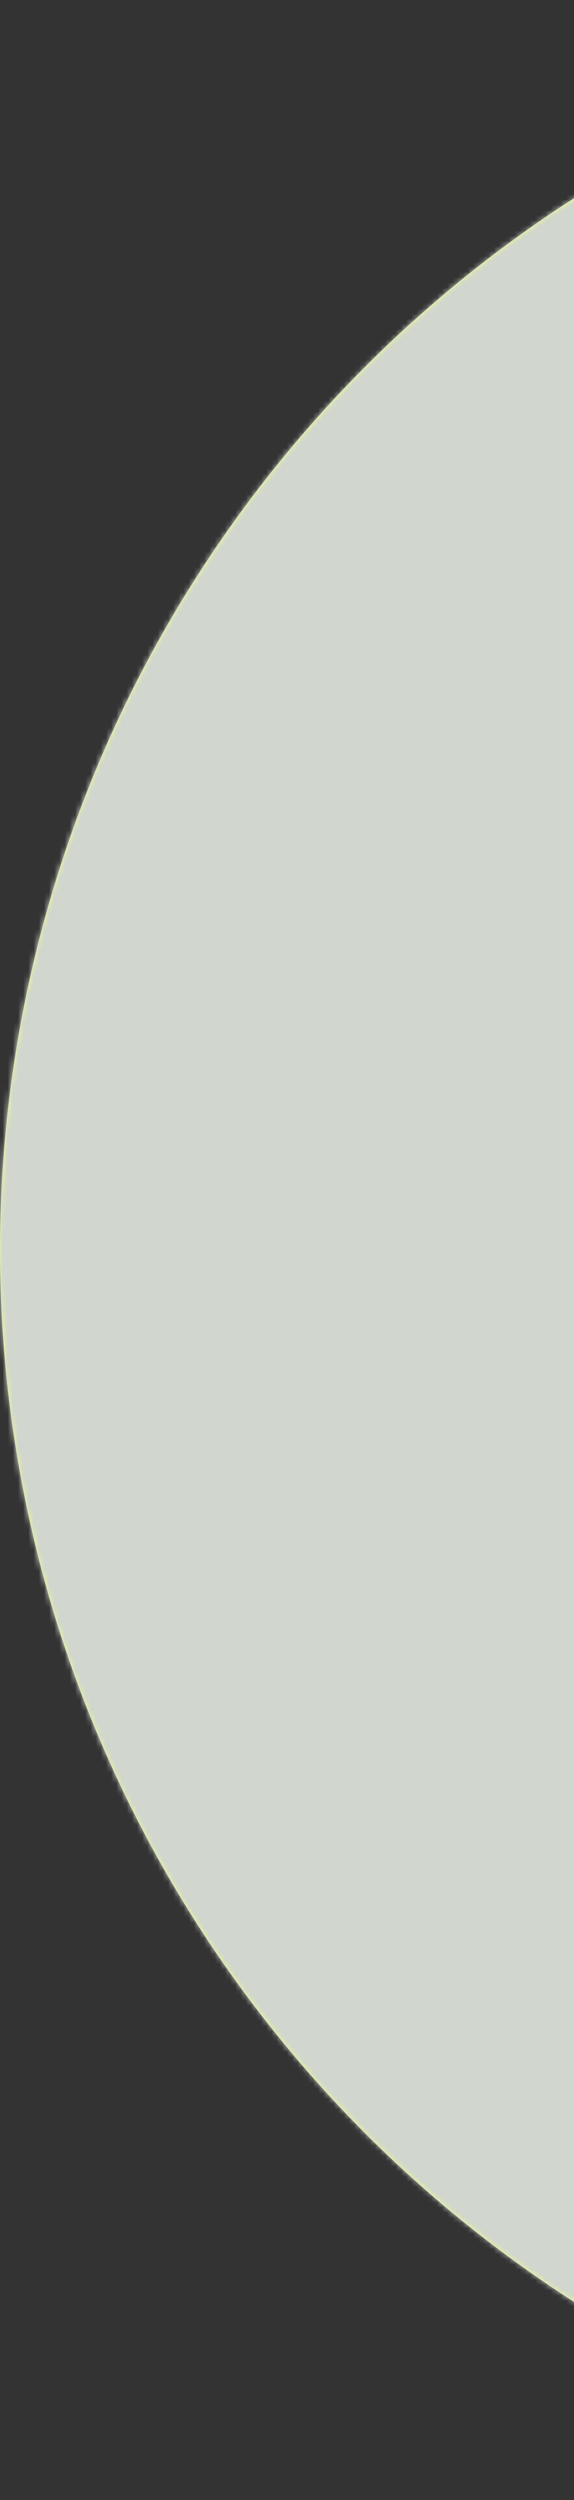
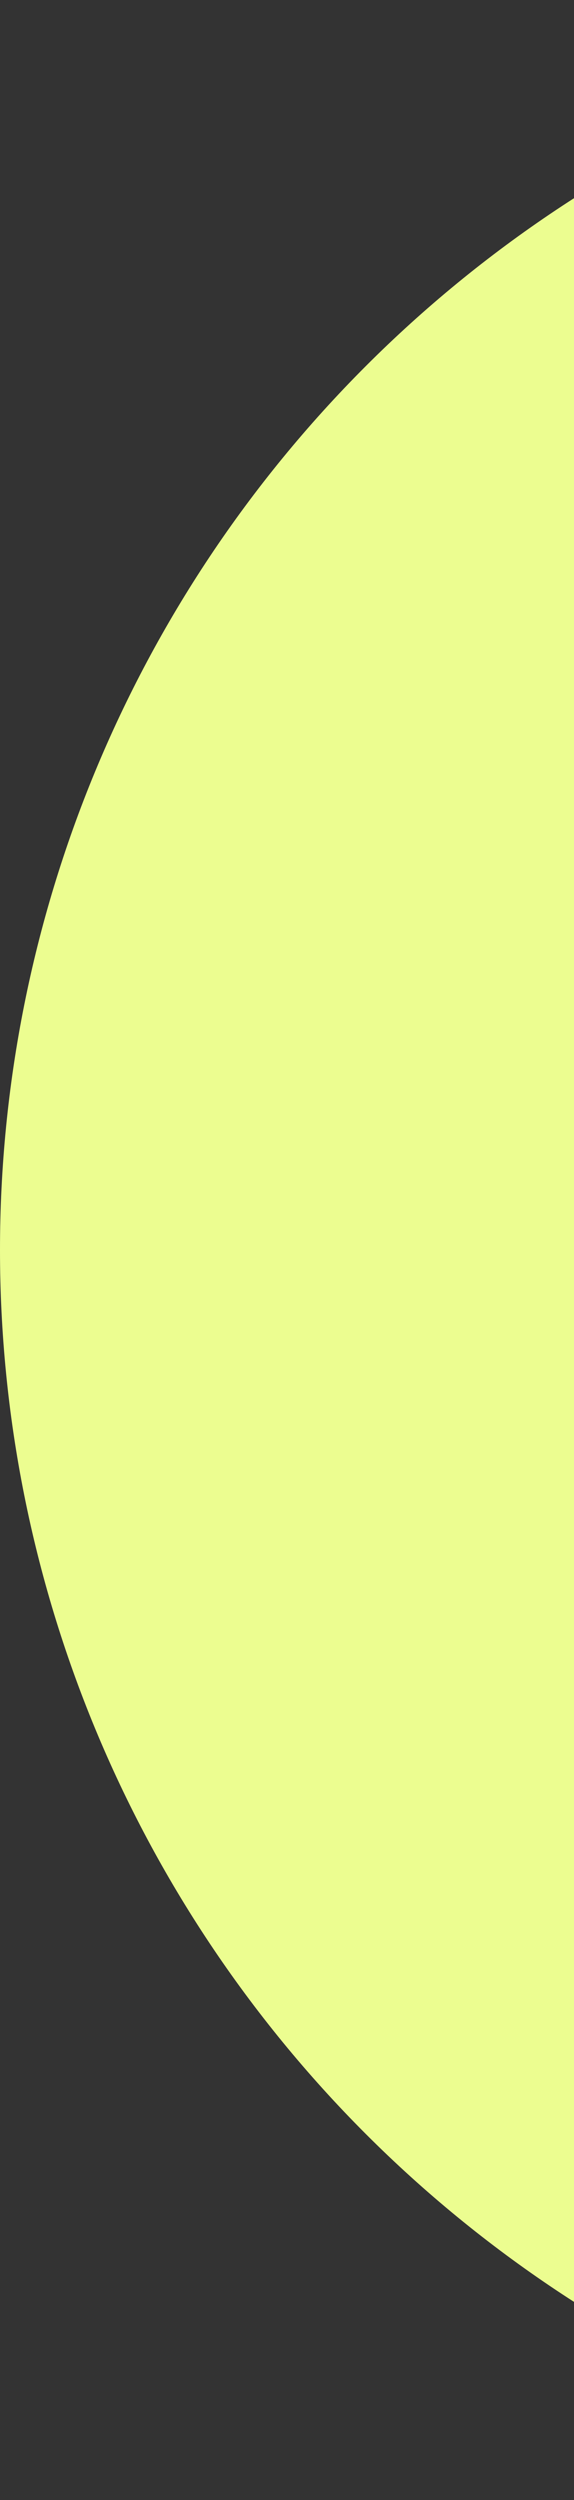
<svg xmlns="http://www.w3.org/2000/svg" width="111" height="483" viewBox="0 0 111 483" fill="none">
  <rect x="0" y="0" width="111" height="483" fill="#333333" stroke="none" />
  <g clip-path="url(#clip0_1697_7184)">
    <circle cx="241.5" cy="241.5" r="241.5" fill="#ECFD90" />
    <mask id="mask0_1697_7184" style="mask-type:alpha" maskUnits="userSpaceOnUse" x="0" y="0" width="483" height="483">
-       <circle cx="241.5" cy="241.5" r="241.5" fill="#D1D6CE" />
-     </mask>
+       </mask>
    <g mask="url(#mask0_1697_7184)">
-       <rect x="-18" y="18" width="129" height="446" fill="#D1D6CE" />
-     </g>
+       </g>
  </g>
  <defs>
    <clipPath id="clip0_1697_7184">
      <rect width="111" height="483" fill="white" />
    </clipPath>
  </defs>
</svg>